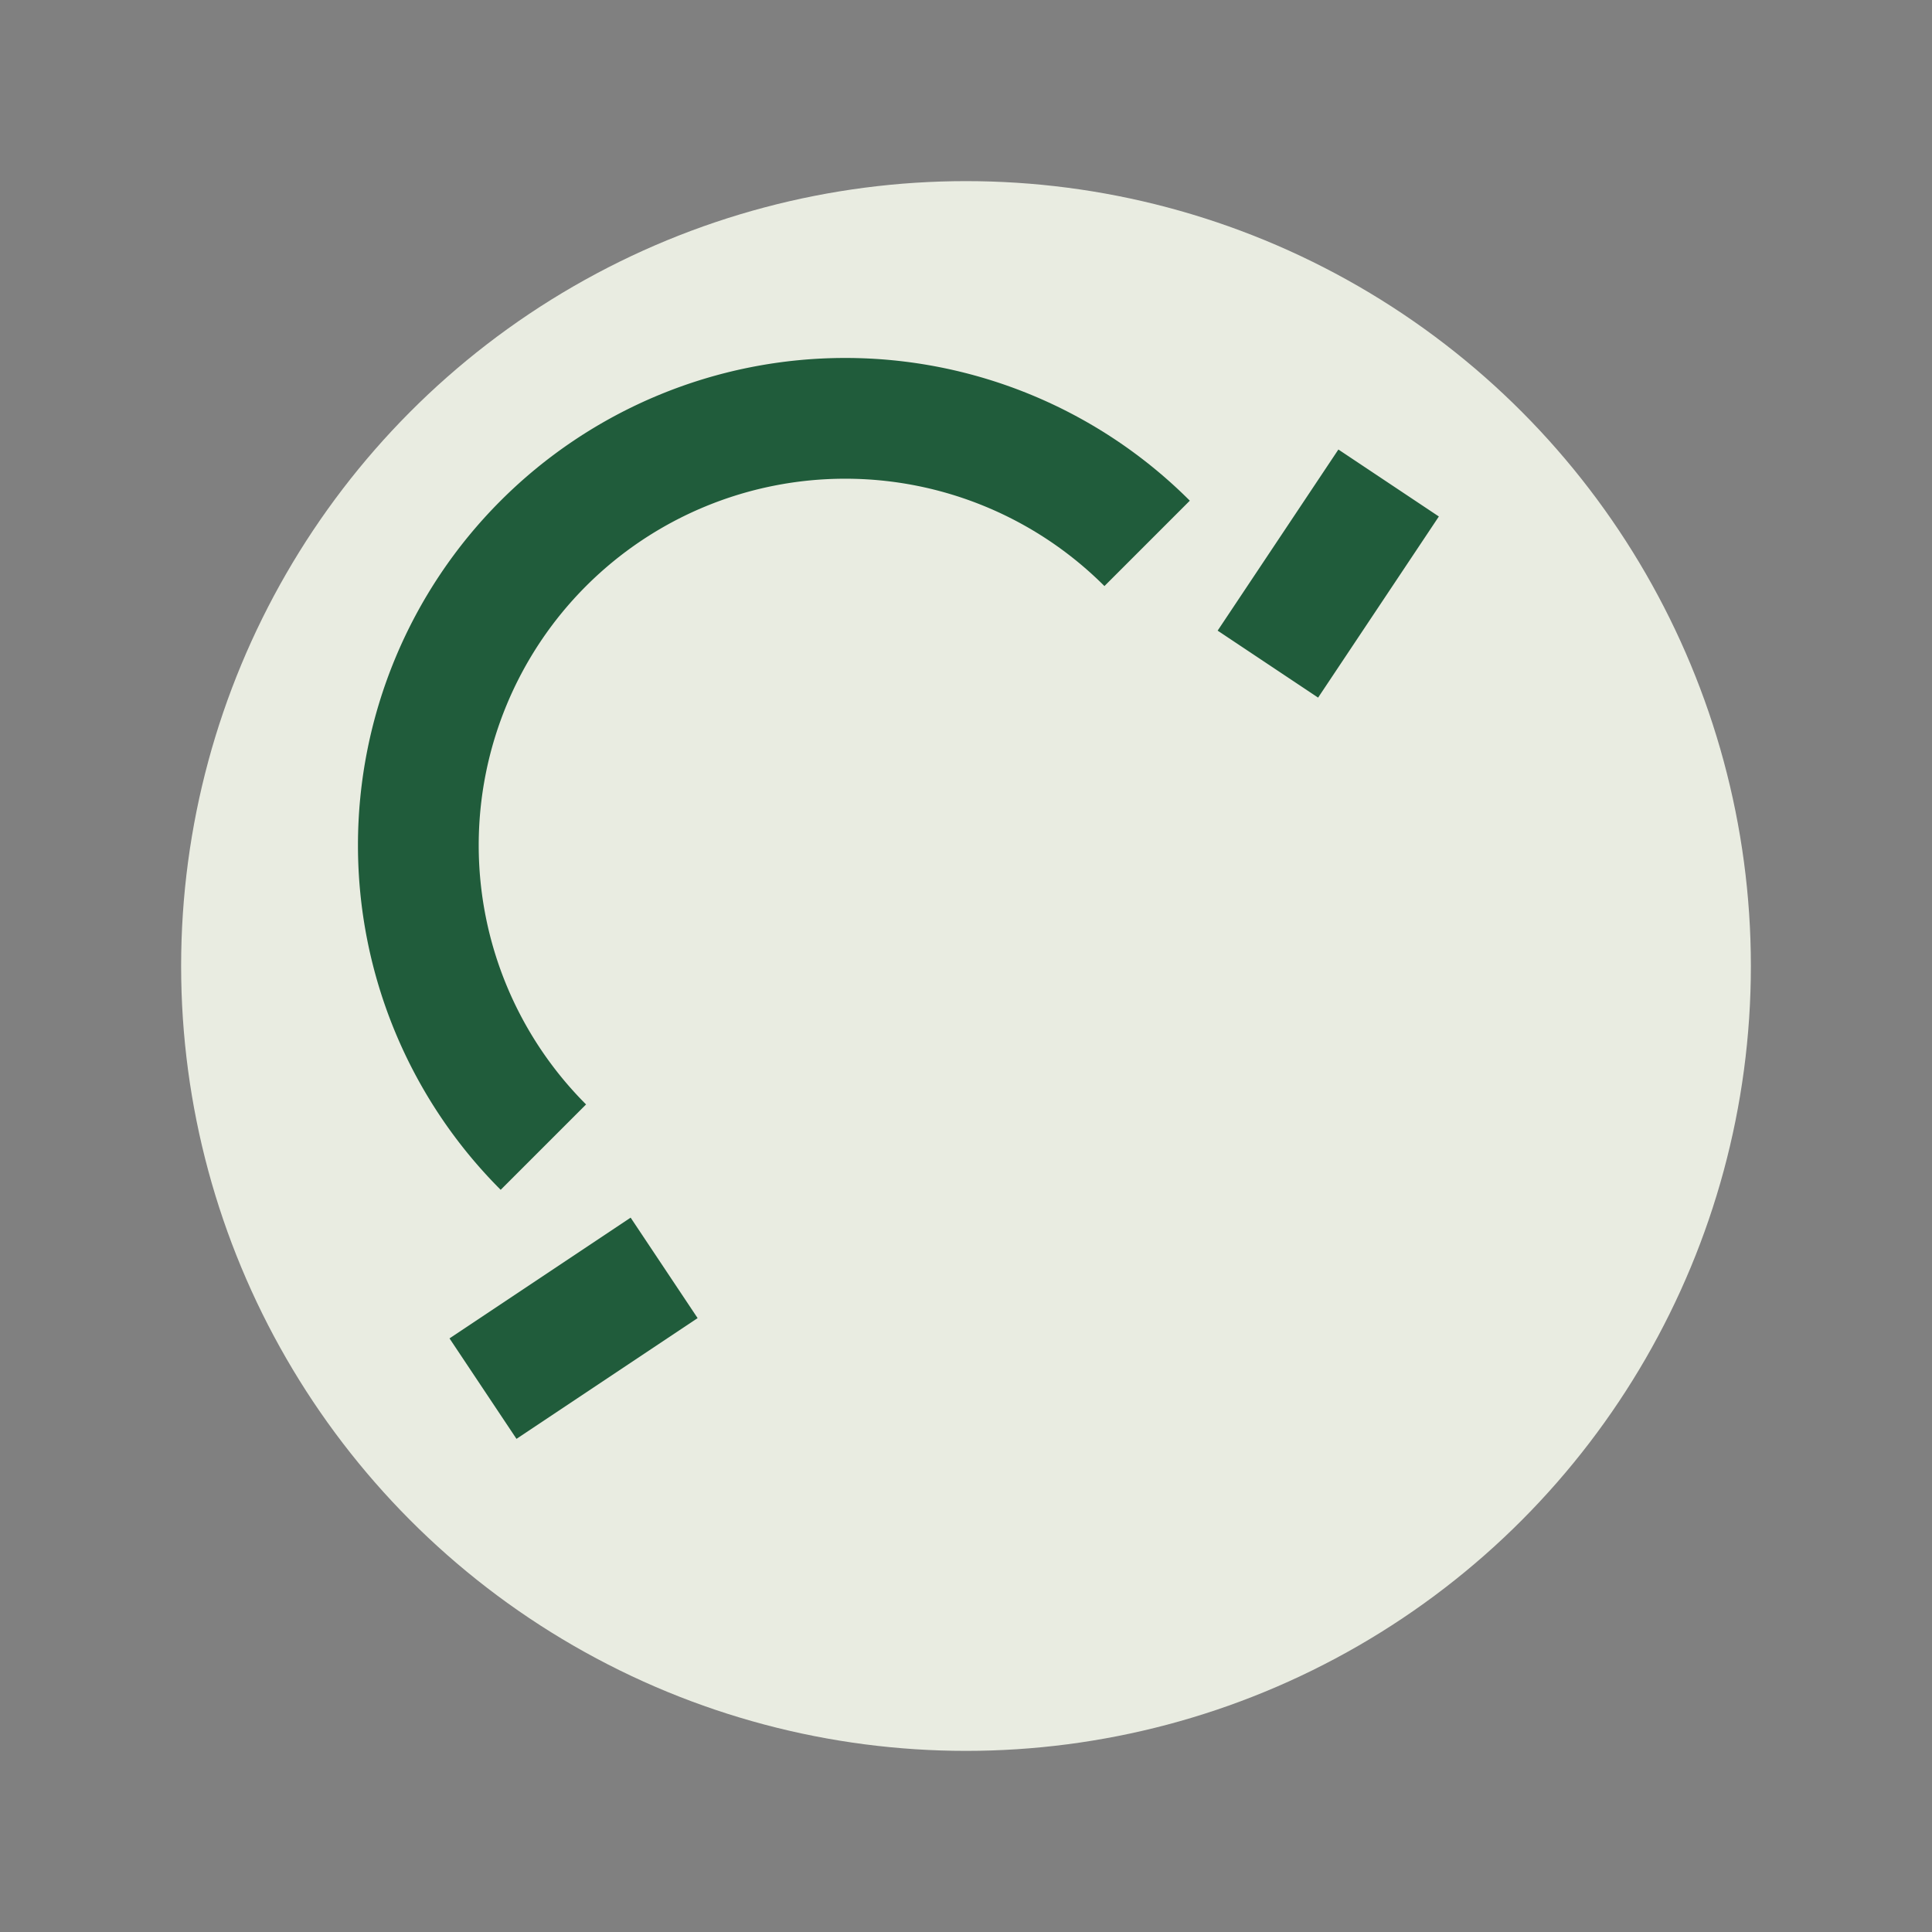
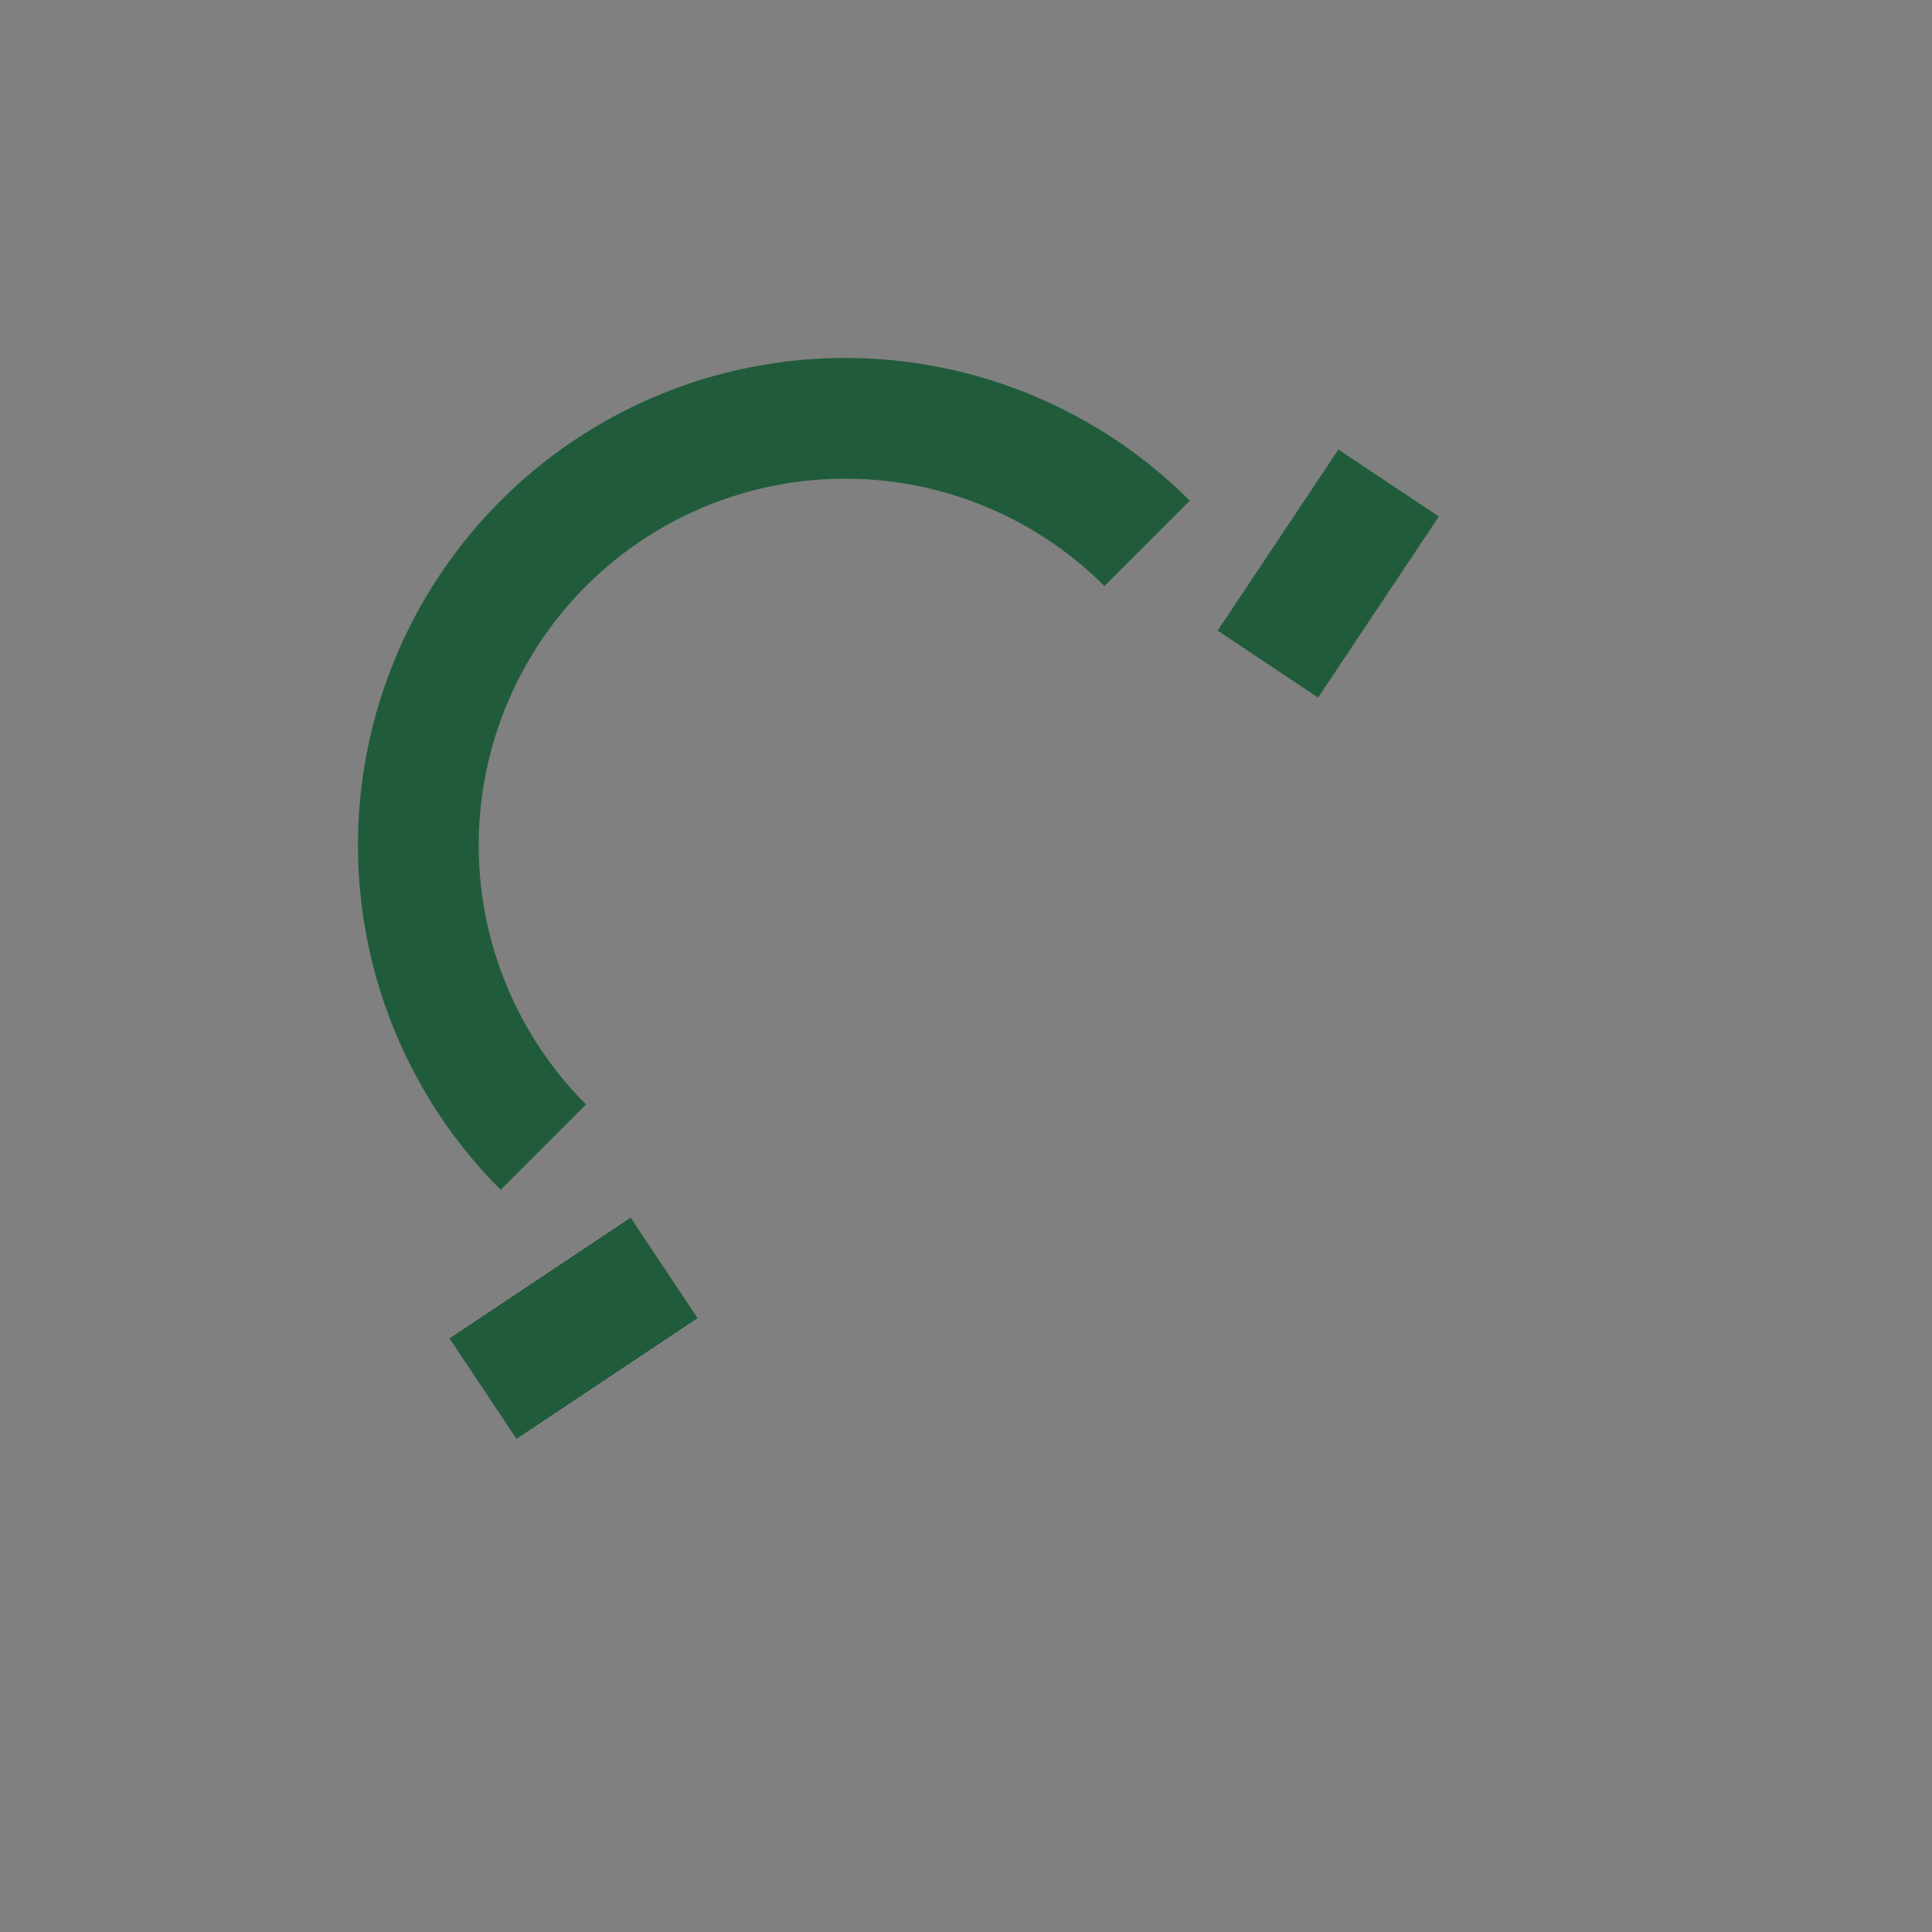
<svg xmlns="http://www.w3.org/2000/svg" width="32" height="32" viewBox="0 0 32 32">
  <rect x="0" y="0" width="32" height="32" fill="#808080" stroke="none" />
-   <circle cx="16" cy="16" r="13" fill="#E9ECE1" />
  <path d="M9 19a7 7 0 0 1 10-10M11 21l-3 2M21 11l2-3" stroke="#205C3B" stroke-width="2" fill="none" />
</svg>